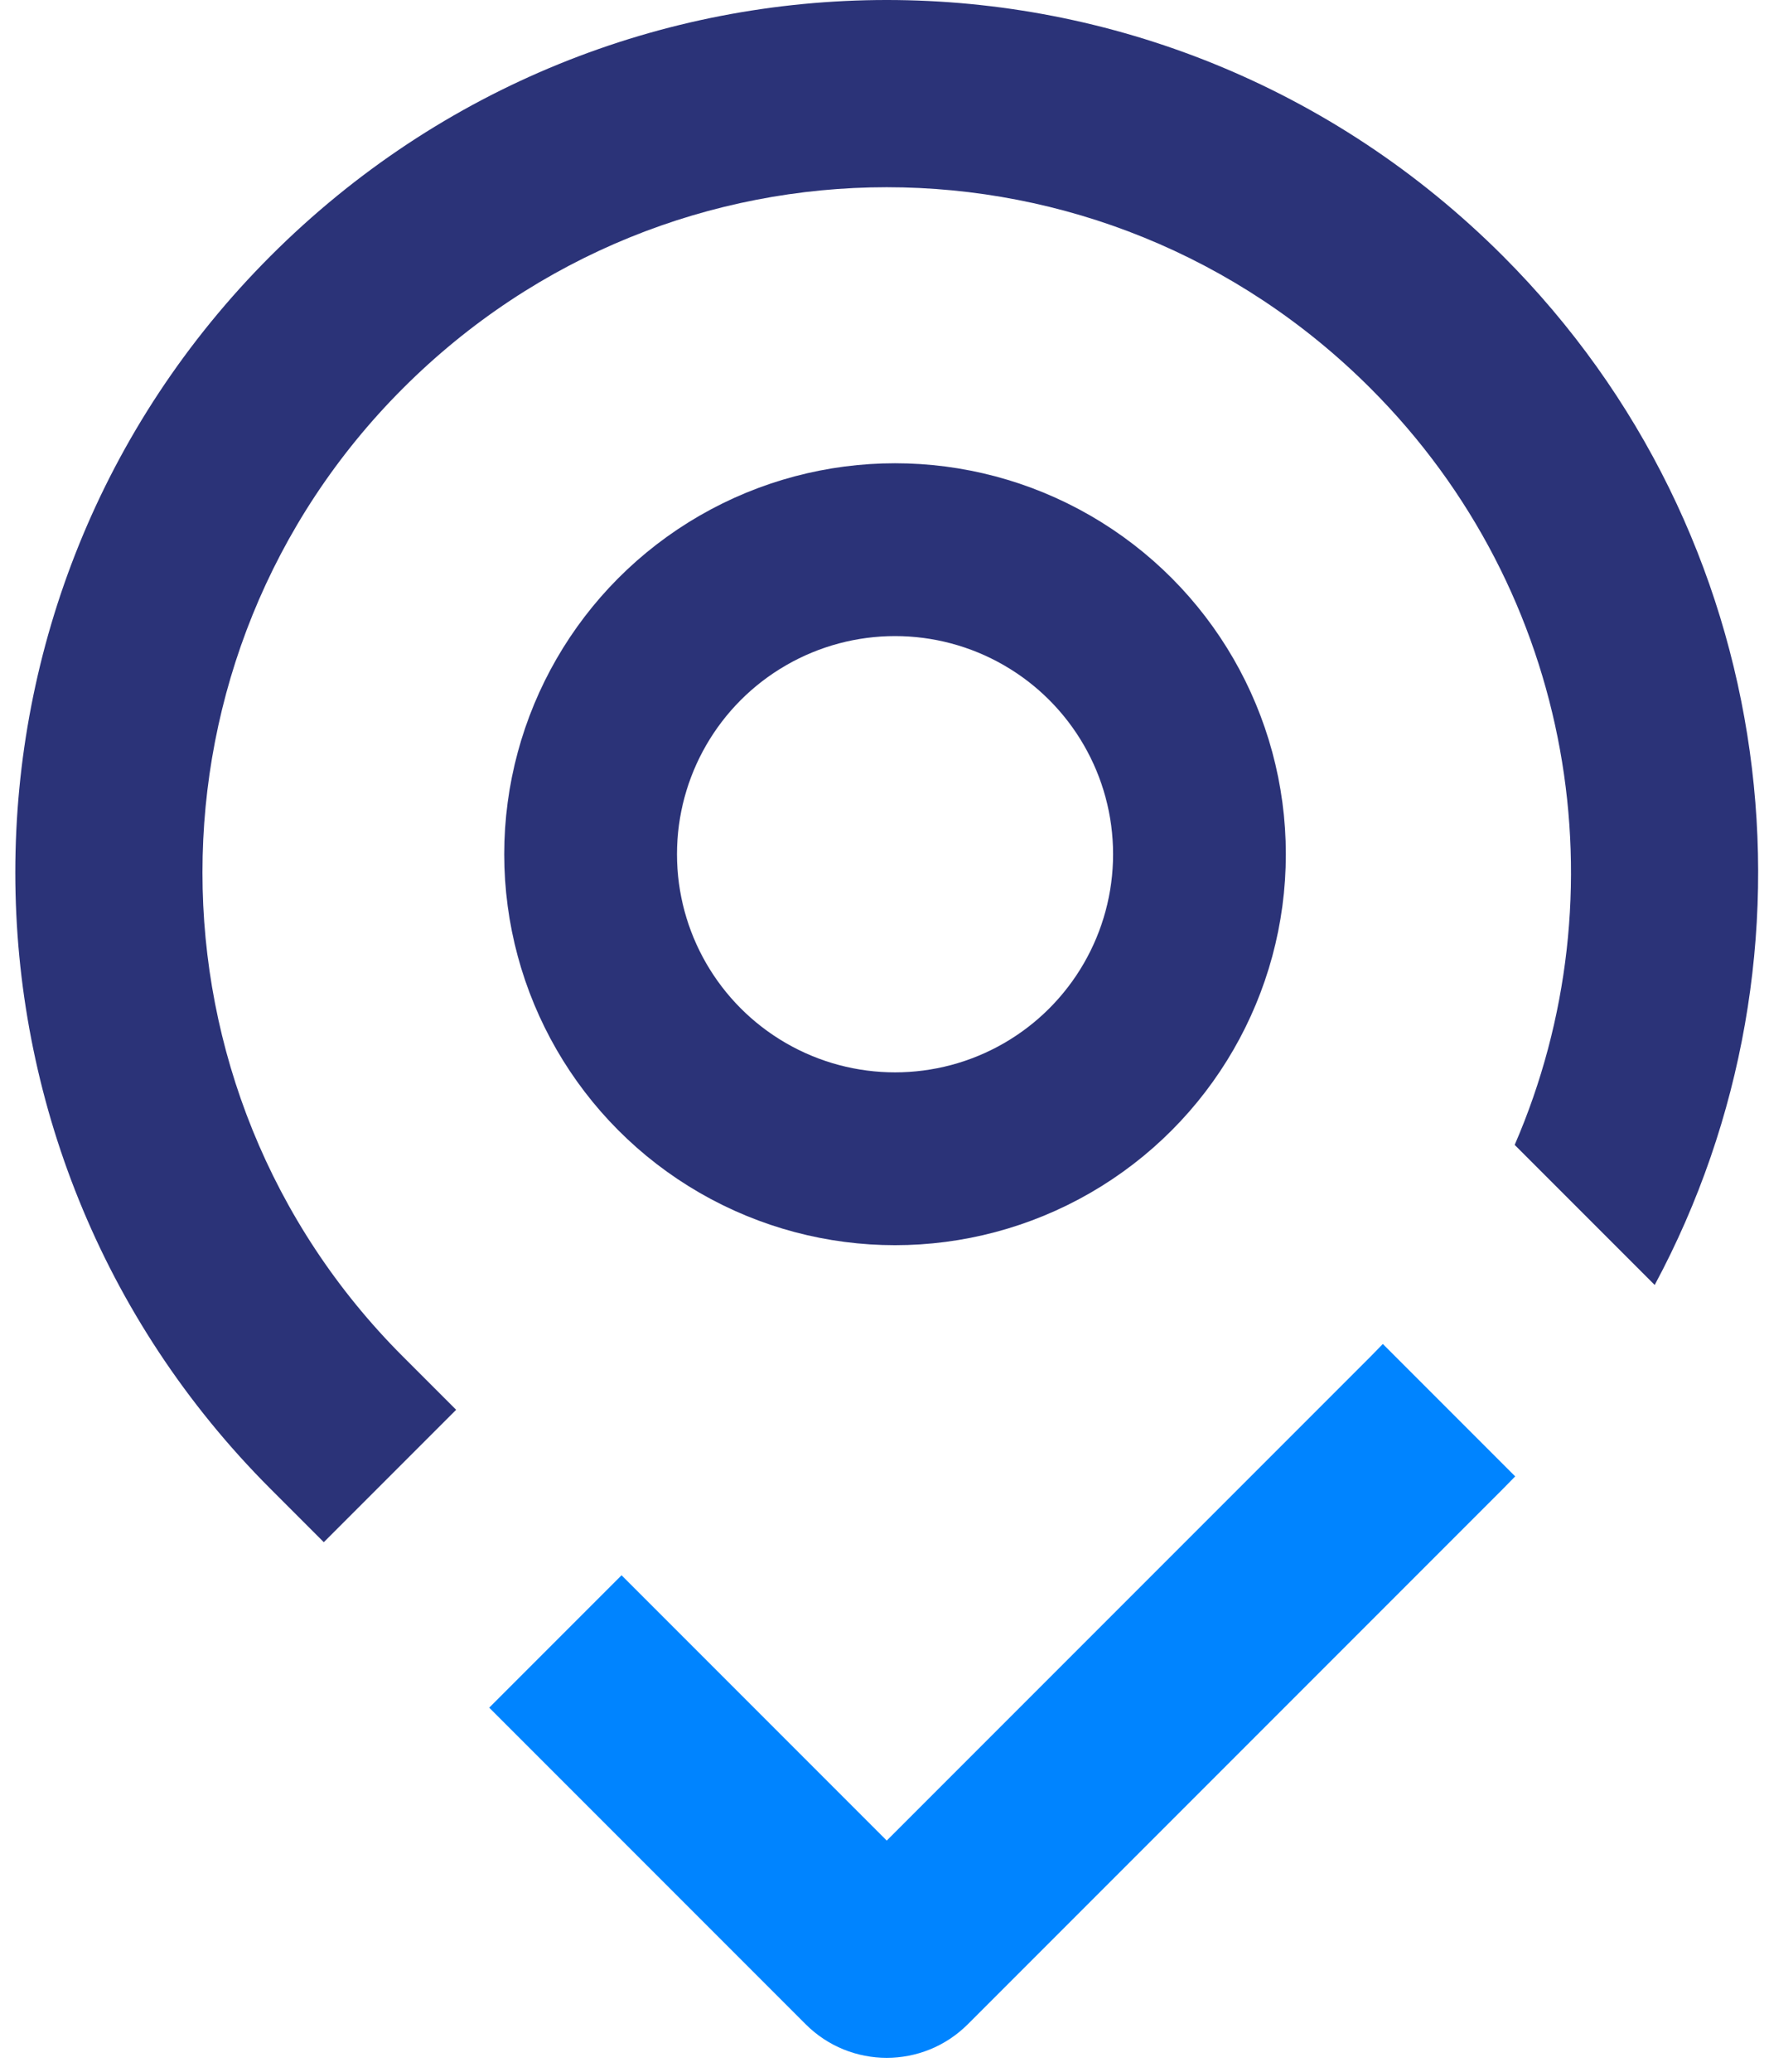
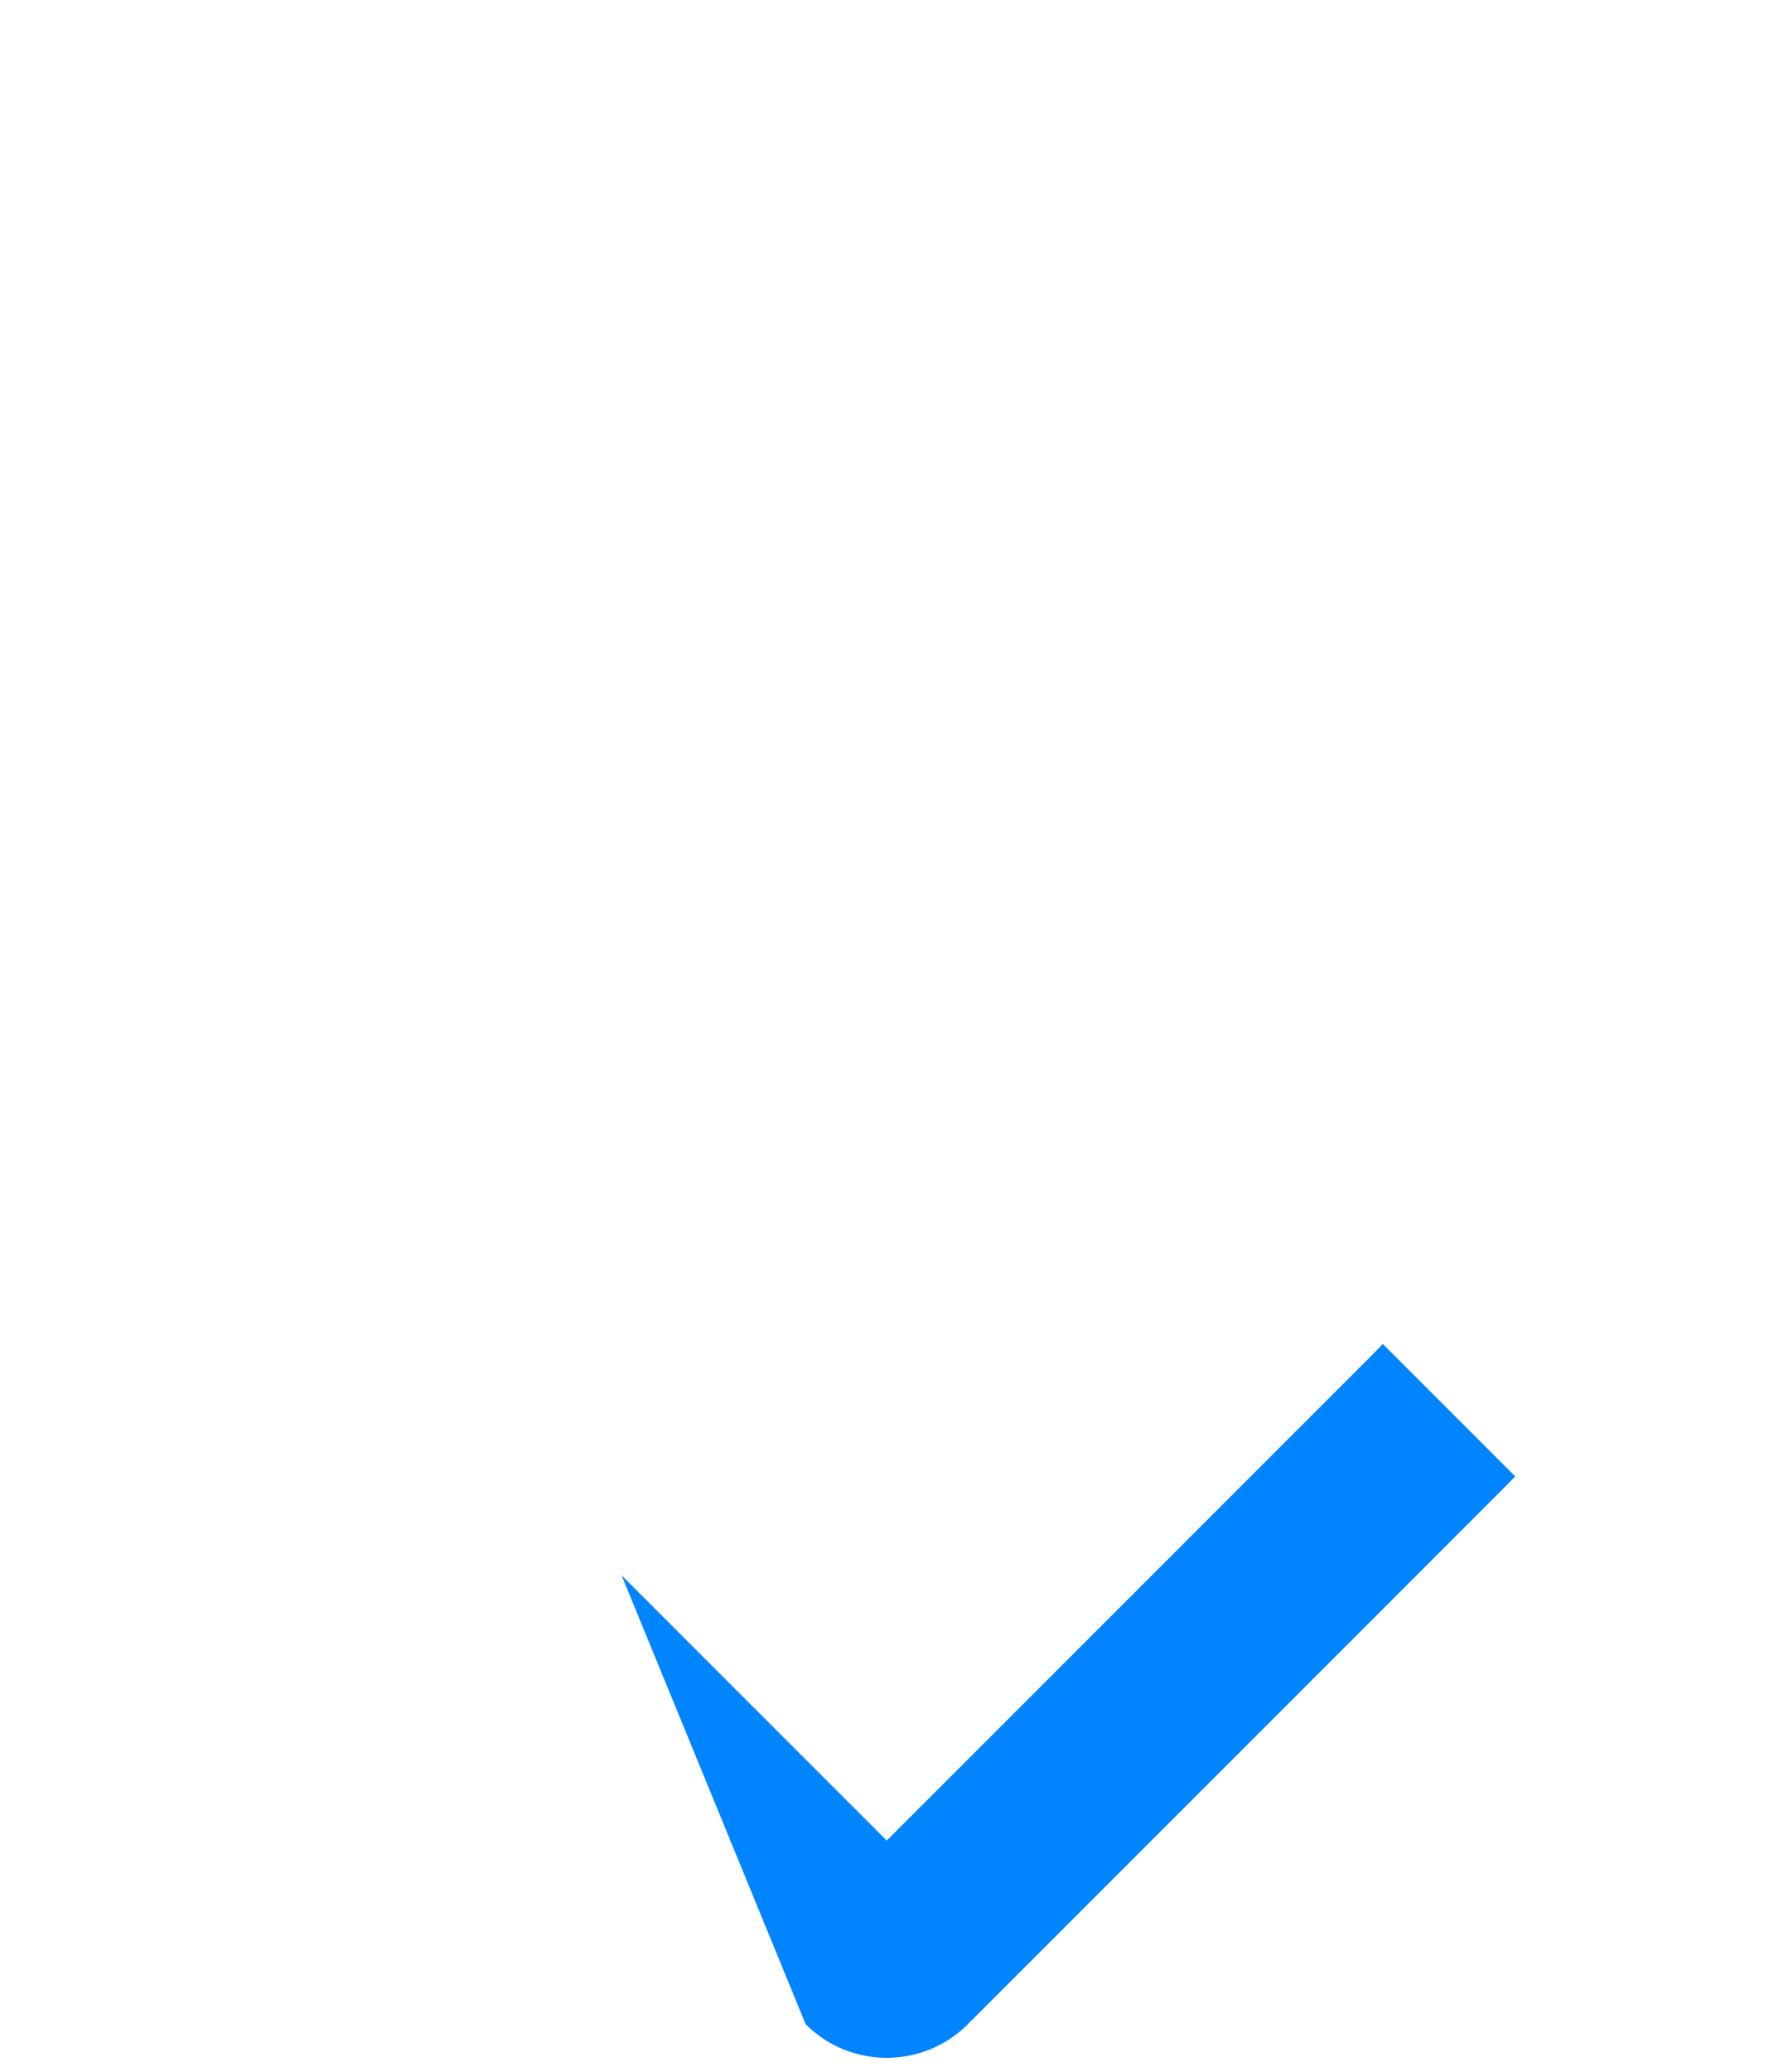
<svg xmlns="http://www.w3.org/2000/svg" width="252" height="295" viewBox="0 0 252 295" fill="none">
-   <circle cx="127.501" cy="121.637" r="43.366" stroke="#2B3378" stroke-width="24.61" />
-   <path d="M215.846 210.229C215.27 210.828 214.687 211.423 214.097 212.013L137.868 288.242C131.49 294.62 121.147 294.62 114.77 288.242L69.691 243.164L88.543 224.312L126.319 262.088L195.246 193.161C195.836 192.57 196.417 191.974 196.99 191.373L215.846 210.229Z" fill="#0084FF" />
-   <path d="M235.717 182.972C260.976 135.971 253.769 76.128 214.096 36.455C165.489 -12.152 87.147 -12.152 38.539 36.455C-9.936 84.931 -9.941 163.532 38.539 212.012L46.126 219.599L64.978 200.747L57.391 193.161C19.323 155.093 19.327 93.371 57.391 55.307C95.587 17.111 157.049 17.111 195.245 55.307C224.369 84.432 231.212 127.398 215.772 163.027L235.717 182.972Z" fill="#2B3378" />
+   <path d="M215.846 210.229C215.27 210.828 214.687 211.423 214.097 212.013L137.868 288.242C131.49 294.62 121.147 294.62 114.77 288.242L88.543 224.312L126.319 262.088L195.246 193.161C195.836 192.57 196.417 191.974 196.99 191.373L215.846 210.229Z" fill="#0084FF" />
</svg>